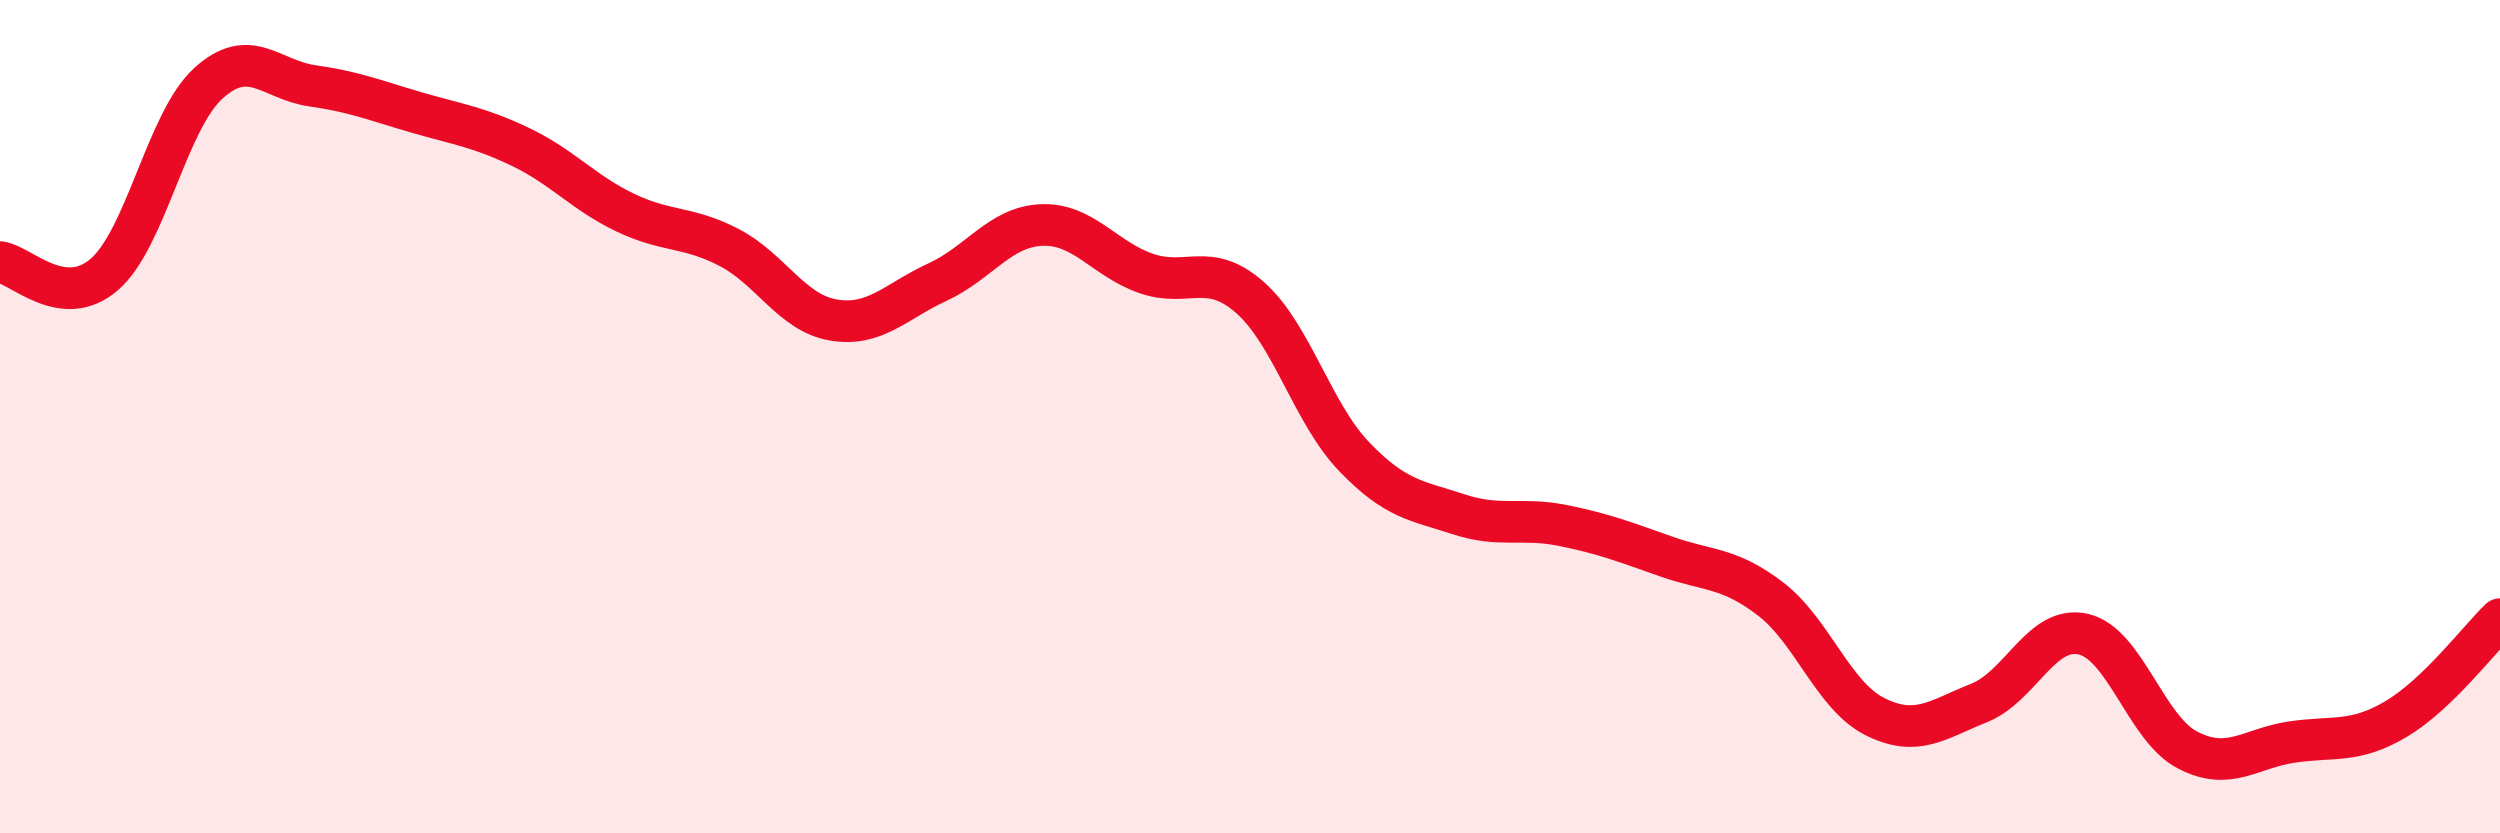
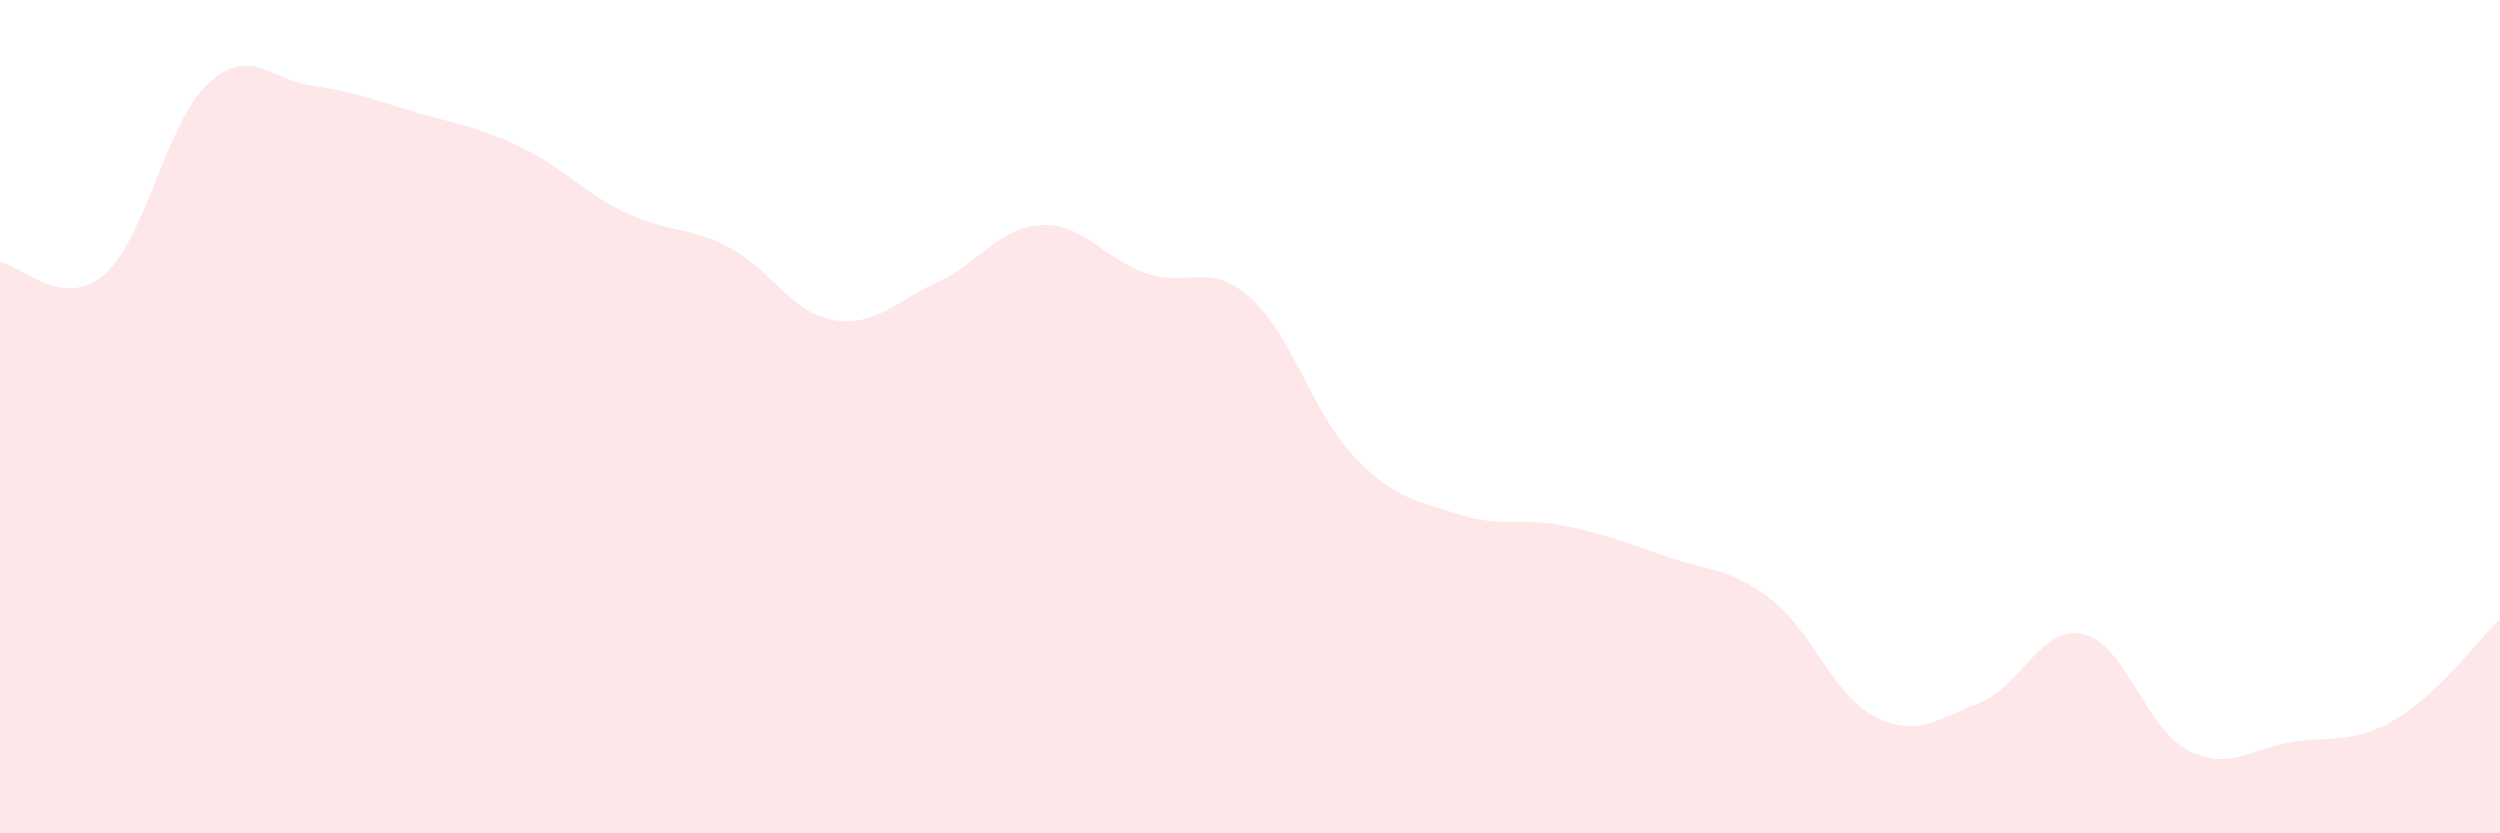
<svg xmlns="http://www.w3.org/2000/svg" width="60" height="20" viewBox="0 0 60 20">
  <path d="M 0,6.29 C 0.5,6.35 1.5,7.45 2.5,6.59 C 3.5,5.73 4,2.91 5,2 C 6,1.09 6.5,1.92 7.5,2.06 C 8.5,2.2 9,2.41 10,2.7 C 11,2.99 11.5,3.05 12.5,3.53 C 13.5,4.01 14,4.62 15,5.1 C 16,5.58 16.5,5.42 17.5,5.94 C 18.5,6.46 19,7.51 20,7.68 C 21,7.85 21.5,7.23 22.5,6.77 C 23.5,6.31 24,5.44 25,5.4 C 26,5.36 26.5,6.21 27.5,6.56 C 28.5,6.91 29,6.26 30,7.14 C 31,8.02 31.5,9.92 32.5,10.96 C 33.5,12 34,12.01 35,12.34 C 36,12.67 36.5,12.41 37.5,12.61 C 38.5,12.81 39,13.01 40,13.36 C 41,13.71 41.5,13.61 42.5,14.38 C 43.5,15.15 44,16.7 45,17.2 C 46,17.7 46.5,17.27 47.5,16.87 C 48.5,16.47 49,14.99 50,15.22 C 51,15.45 51.5,17.48 52.5,18 C 53.5,18.52 54,17.96 55,17.81 C 56,17.66 56.5,17.85 57.5,17.26 C 58.5,16.67 59.5,15.34 60,14.86L60 20L0 20Z" fill="#EB0A25" opacity="0.1" stroke-linecap="round" stroke-linejoin="round" />
-   <path d="M 0,6.29 C 0.5,6.35 1.5,7.45 2.5,6.59 C 3.5,5.73 4,2.91 5,2 C 6,1.09 6.5,1.92 7.5,2.06 C 8.5,2.2 9,2.41 10,2.7 C 11,2.99 11.5,3.05 12.5,3.53 C 13.5,4.01 14,4.62 15,5.1 C 16,5.58 16.5,5.42 17.5,5.94 C 18.5,6.46 19,7.51 20,7.68 C 21,7.85 21.5,7.23 22.5,6.77 C 23.5,6.31 24,5.44 25,5.4 C 26,5.36 26.5,6.21 27.5,6.56 C 28.5,6.91 29,6.26 30,7.14 C 31,8.02 31.5,9.92 32.5,10.96 C 33.5,12 34,12.01 35,12.34 C 36,12.67 36.5,12.41 37.5,12.61 C 38.5,12.81 39,13.01 40,13.36 C 41,13.71 41.5,13.61 42.5,14.38 C 43.5,15.15 44,16.7 45,17.2 C 46,17.7 46.5,17.27 47.5,16.87 C 48.5,16.47 49,14.99 50,15.22 C 51,15.45 51.5,17.48 52.5,18 C 53.5,18.52 54,17.96 55,17.81 C 56,17.66 56.5,17.85 57.5,17.26 C 58.5,16.67 59.5,15.34 60,14.86" stroke="#EB0A25" stroke-width="1" fill="none" stroke-linecap="round" stroke-linejoin="round" />
</svg>